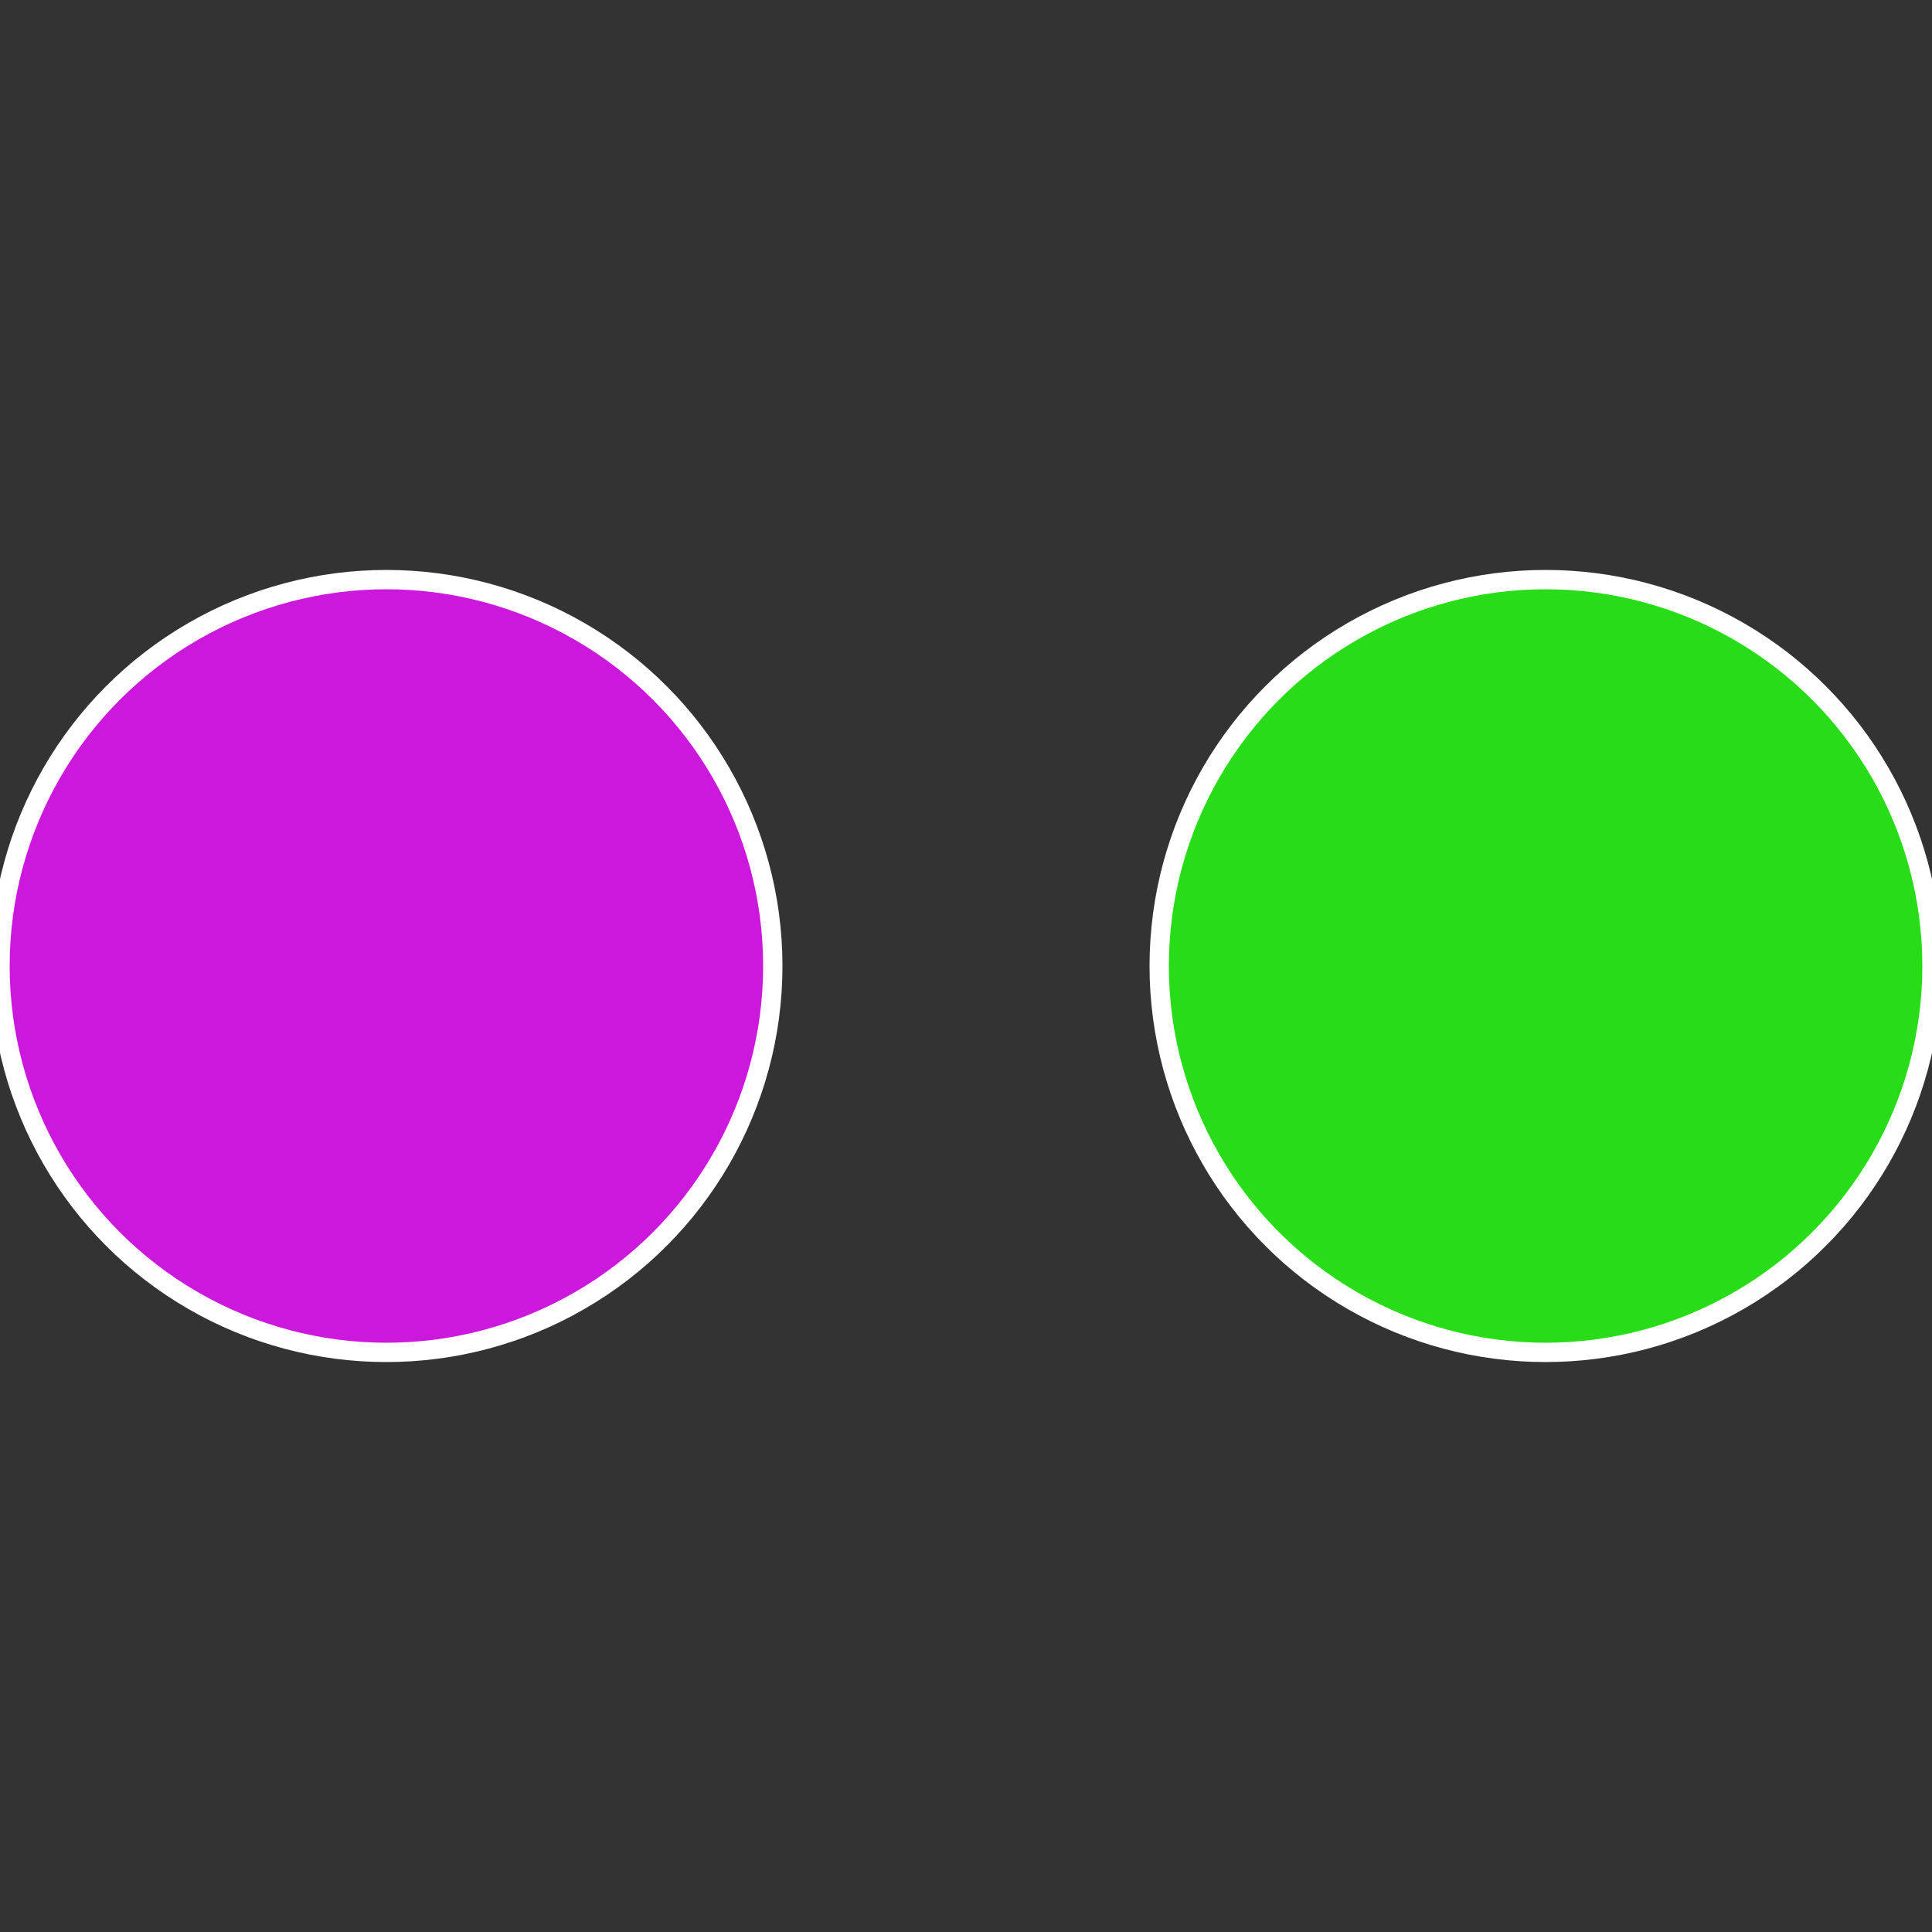
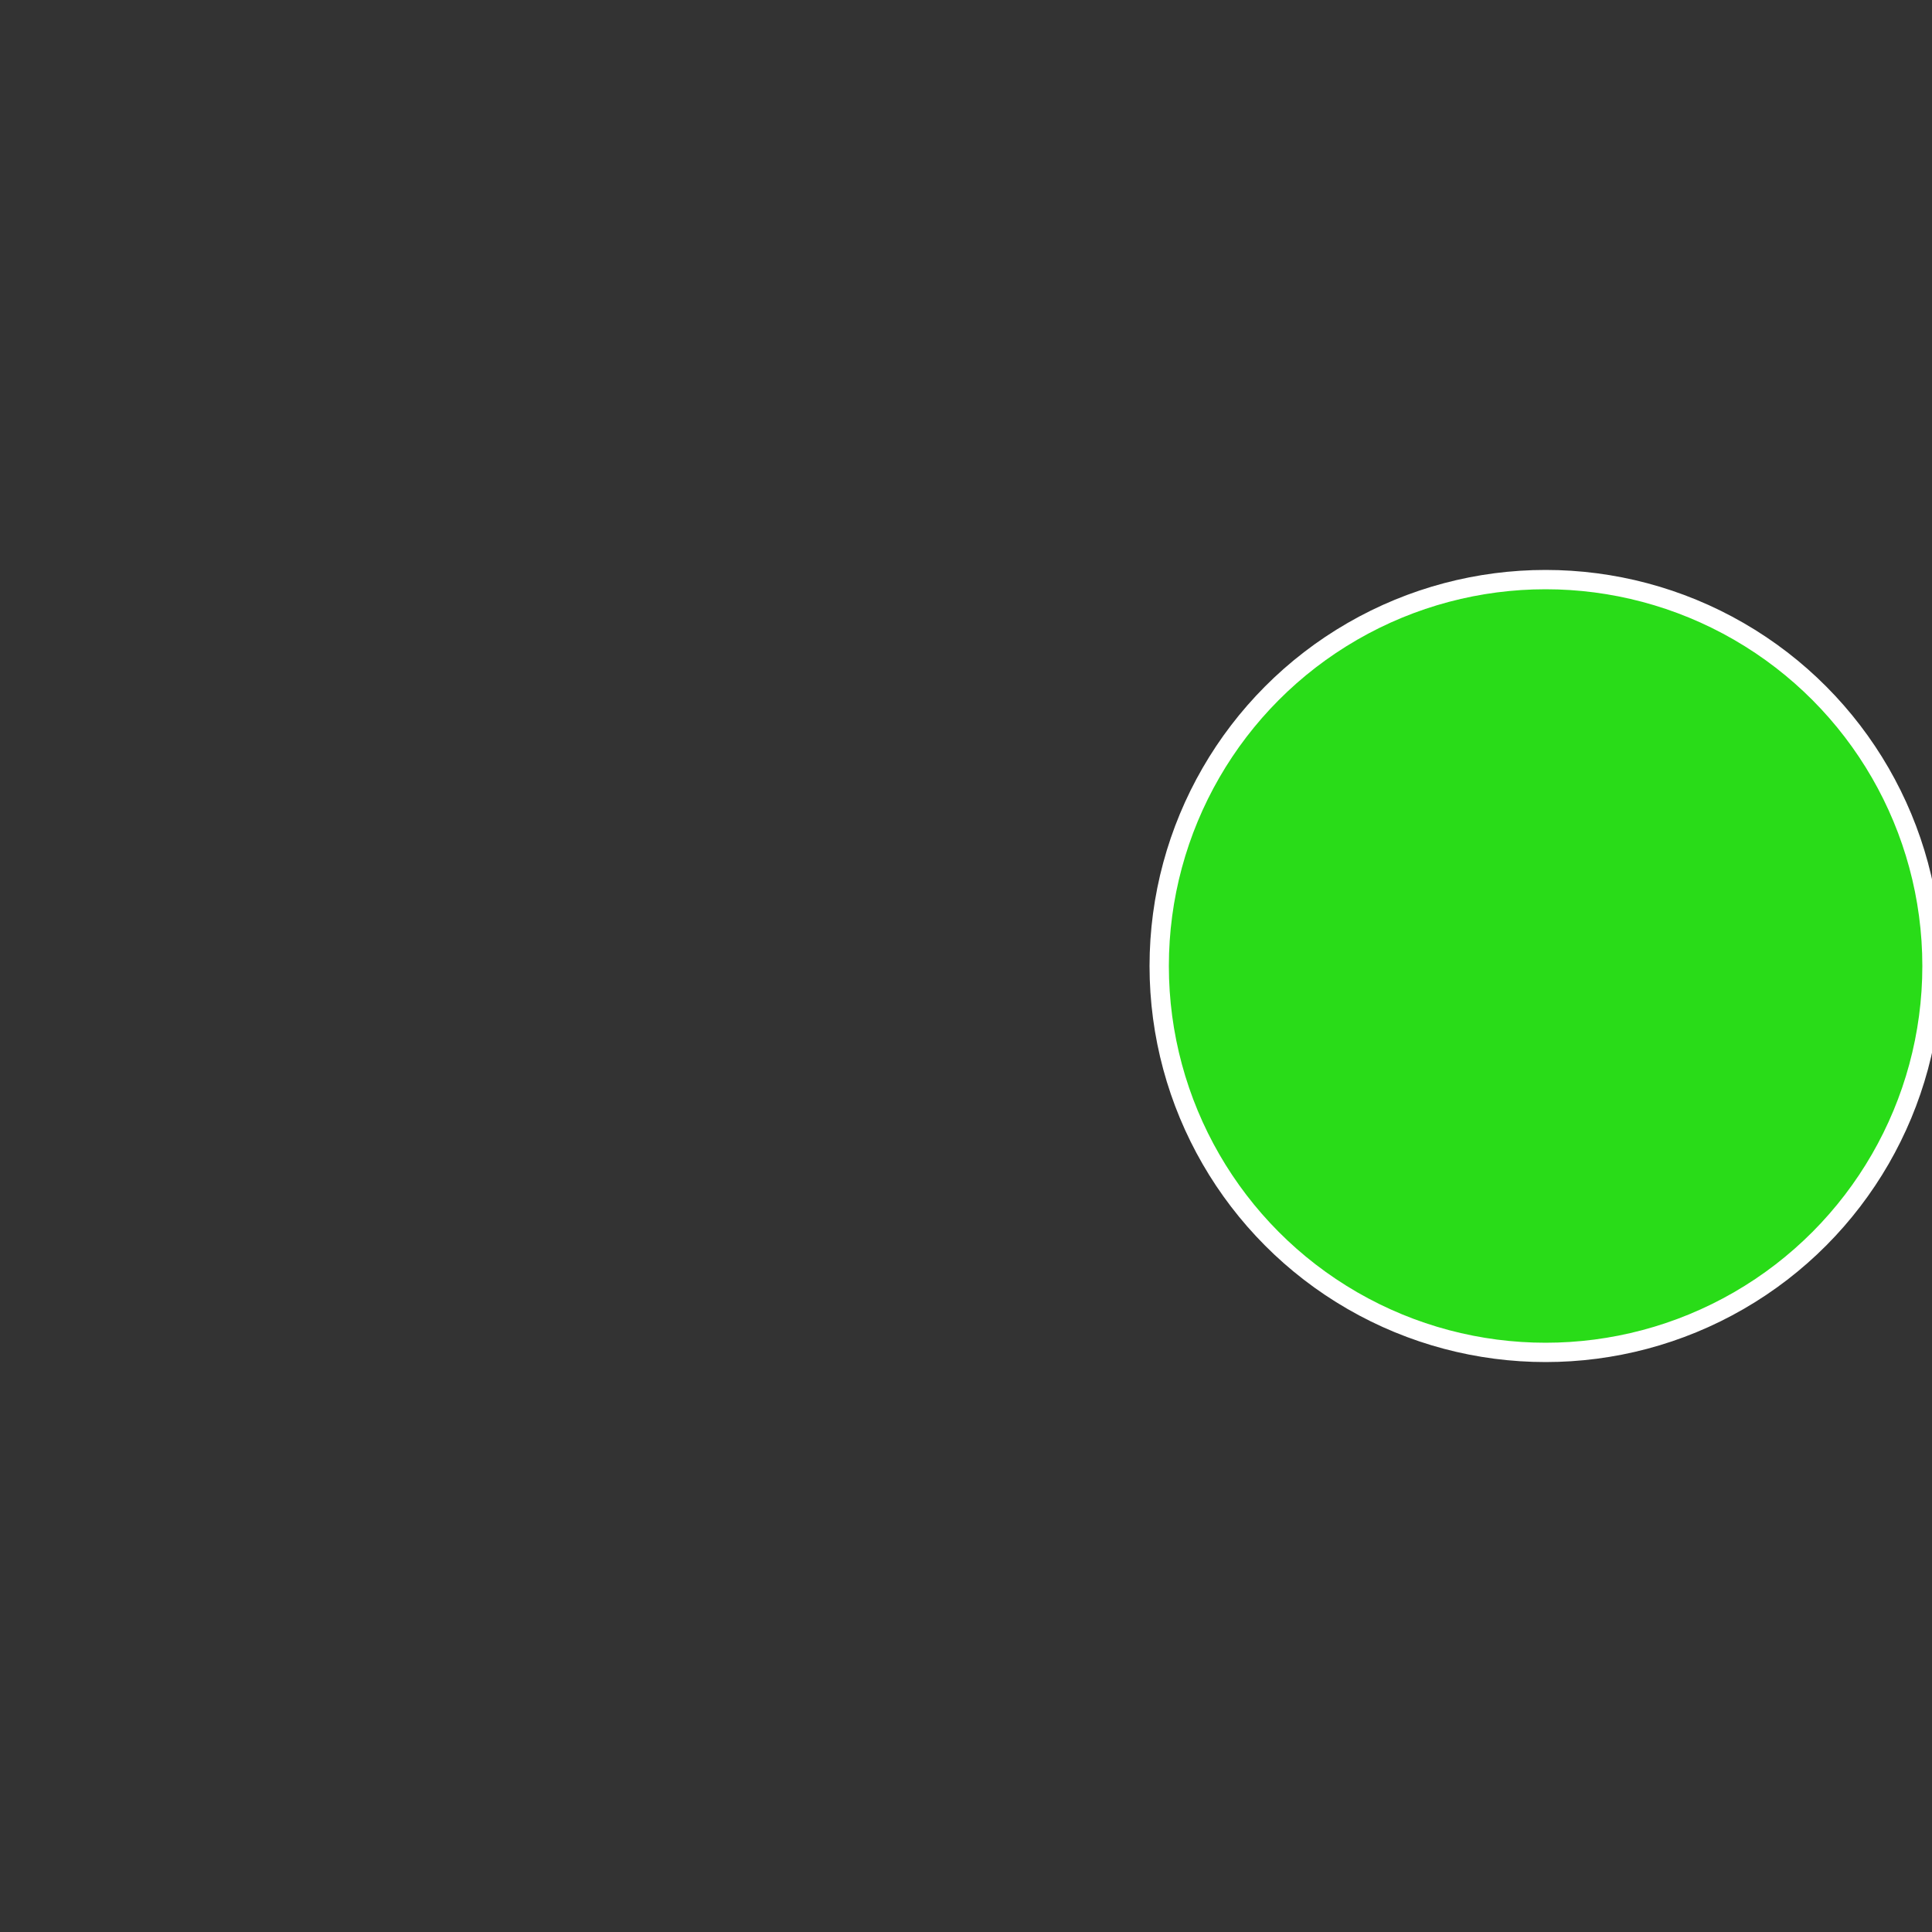
<svg xmlns="http://www.w3.org/2000/svg" width="500" height="500" viewBox="-1 -1 2 2">
  <rect x="-1" y="-1" width="2" height="2" fill="#333333" stroke="none" />
  <circle cx="0.6" cy="0" r="0.4" fill="#29dc18" stroke="#fff" stroke-width="1%" />
-   <circle cx="-0.6" cy="7.3478807948841E-17" r="0.4" fill="#cc18dc" stroke="#fff" stroke-width="1%" />
</svg>